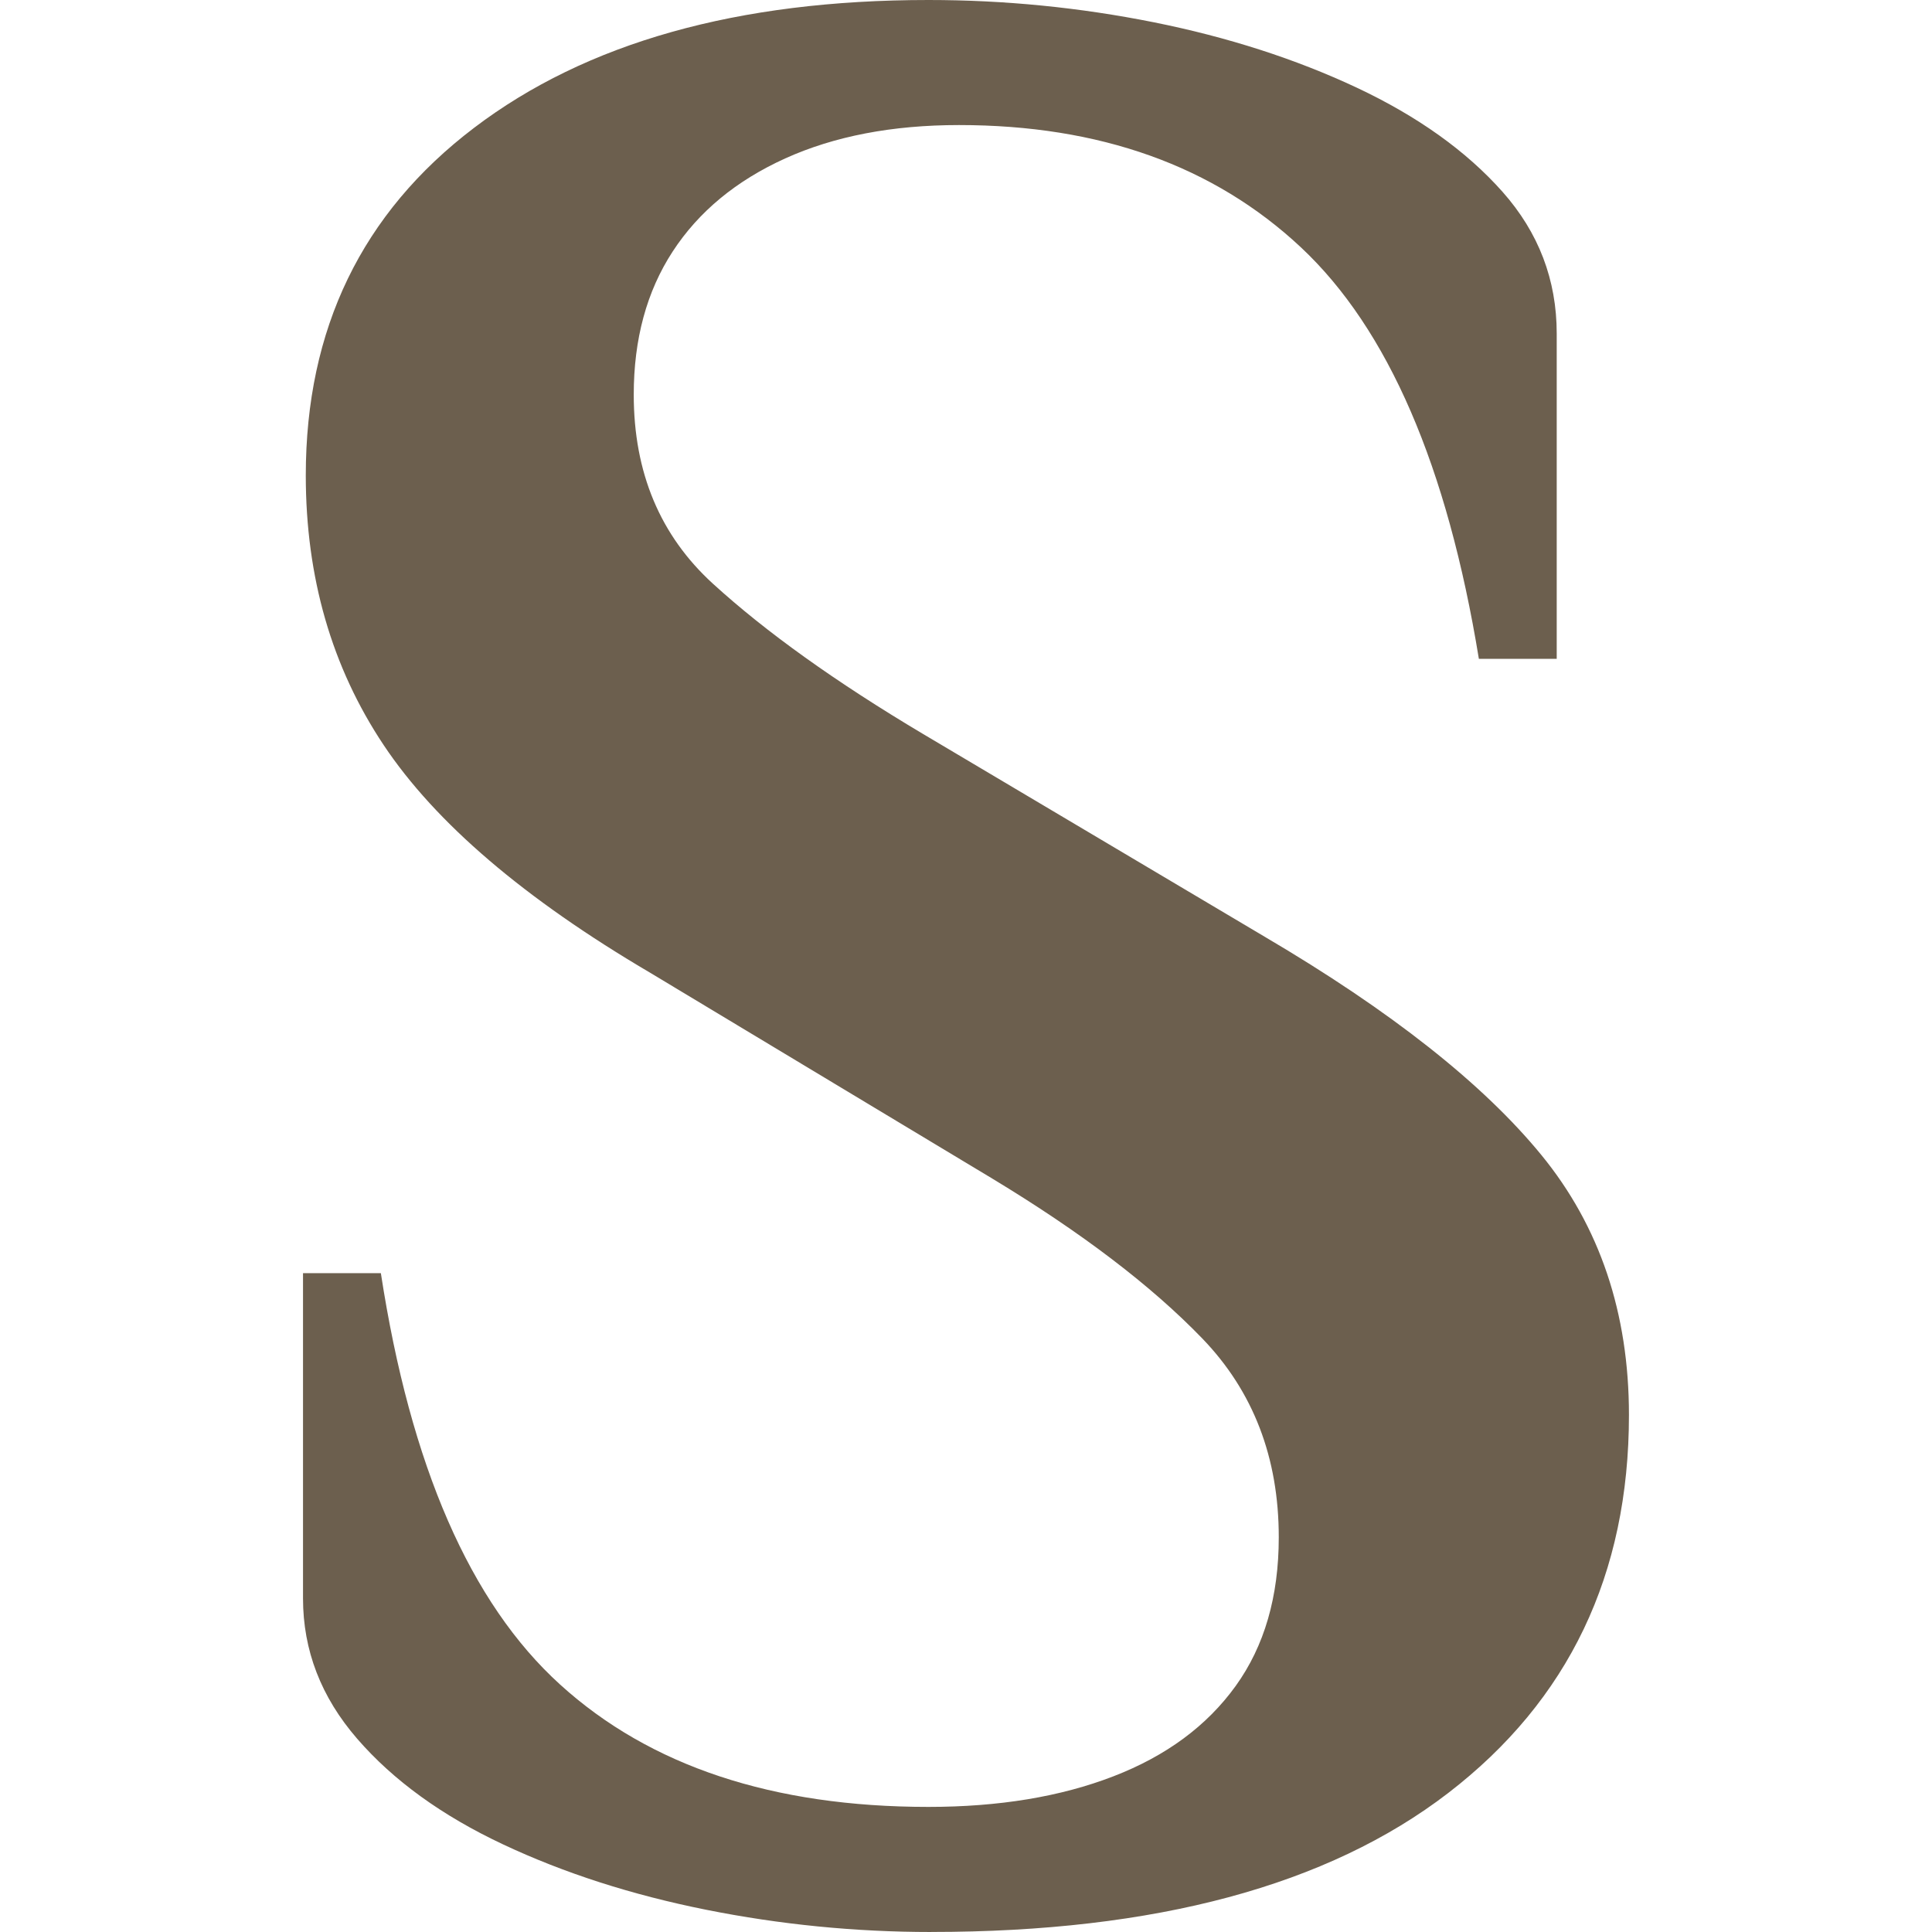
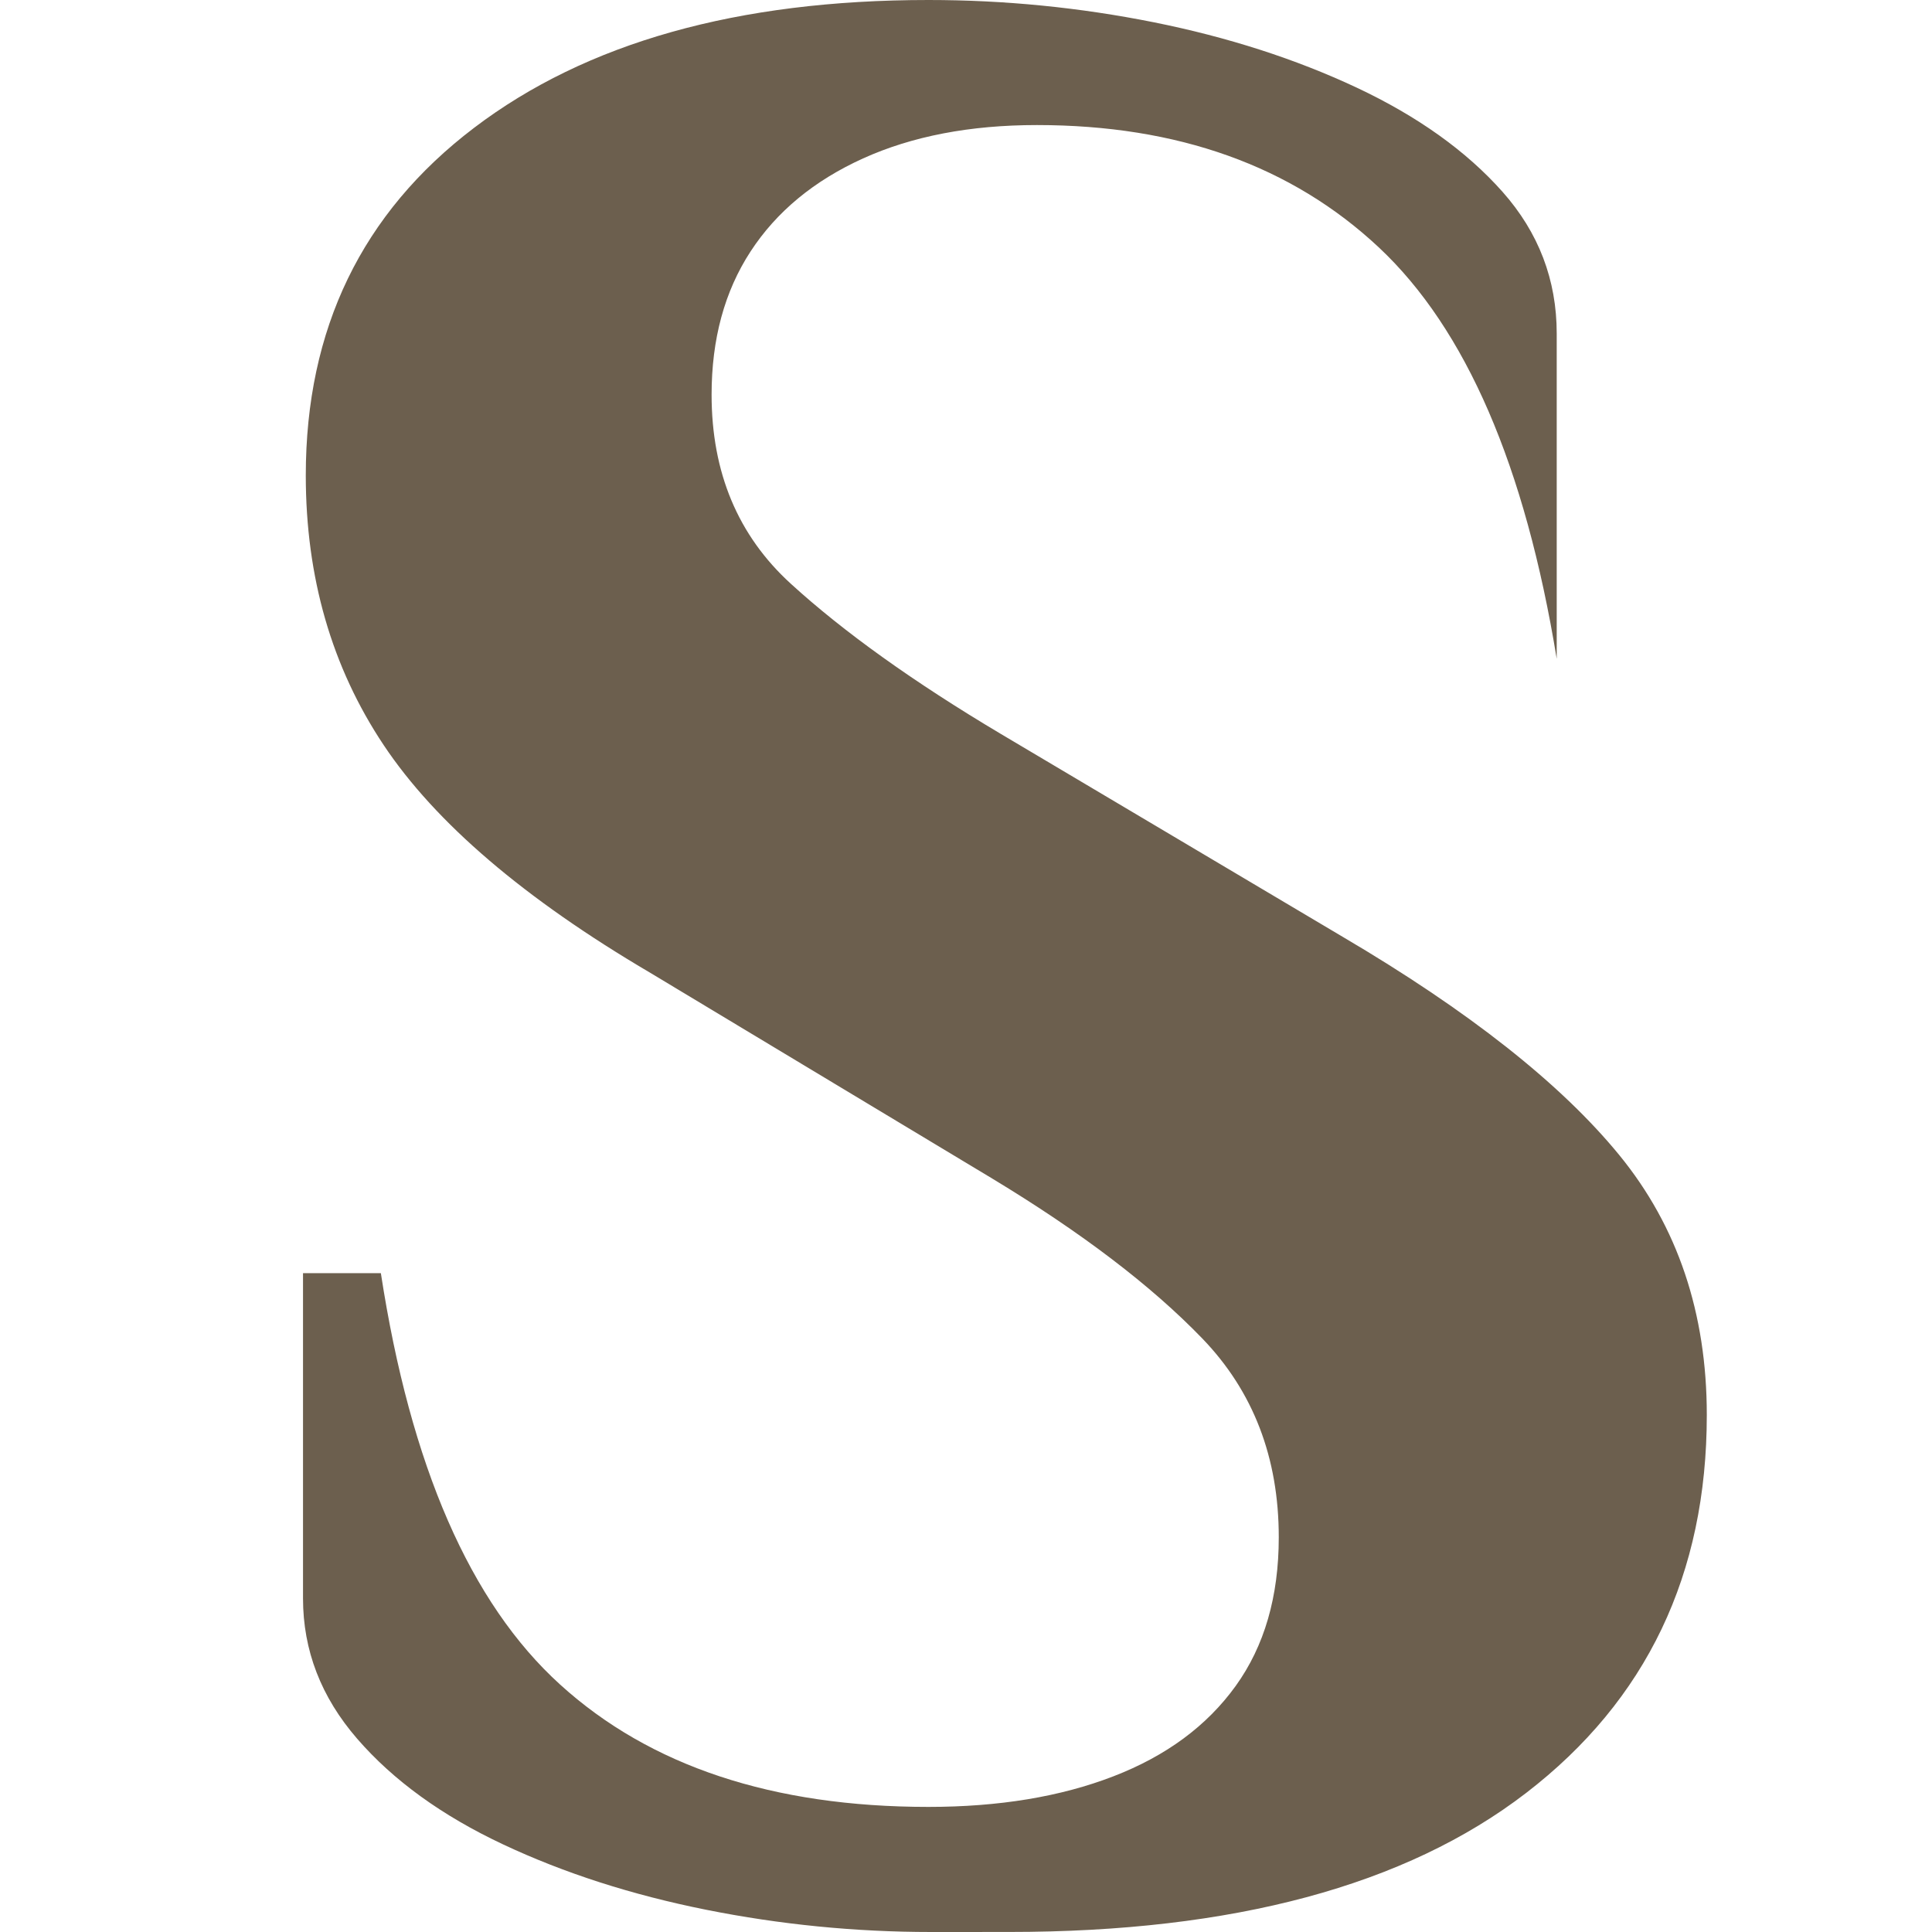
<svg xmlns="http://www.w3.org/2000/svg" version="1.1" width="522.64" height="522.64">
  <svg id="SvgjsSvg1017" data-name="Ebene 1" viewBox="0 0 522.64 522.64">
    <defs>
      <style>
      .cls-1 {
        fill: #6c5f4e;
      }
    </style>
    </defs>
-     <path class="cls-1" d="M251.92,522.64c-20.56,0-40.87-2.01-60.91-6.02-20.06-4.02-38.35-9.89-54.9-17.67-16.54-7.77-29.7-17.3-39.48-28.58-9.78-11.28-14.66-23.93-14.66-37.98v-87.98h21.06c8.01,52.15,24.18,89.24,48.5,111.3,24.31,22.07,57.53,33.09,99.64,33.09,19.05,0,35.72-2.75,50.01-8.27,14.29-5.51,25.31-13.65,33.09-24.44,7.77-10.78,11.66-24.18,11.66-40.23,0-21.55-6.9-39.48-20.68-53.77-13.79-14.29-32.71-28.69-56.78-43.24l-92.5-55.65c-34.1-20.04-58.16-40.61-72.19-61.66-14.04-21.06-21.06-45.37-21.06-72.94,0-39.6,15.16-70.94,45.5-94C158.54,11.54,199.53,0,251.17,0c20.55,0,40.85,2.01,60.91,6.02,20.05,4.02,38.35,9.91,54.9,17.67,16.54,7.78,29.7,17.18,39.48,28.2,9.78,11.03,14.66,23.82,14.66,38.35v87.98h-21.06c-8.53-52.13-24.57-89.23-48.13-111.3-23.57-22.05-54.4-33.09-92.5-33.09-18.05,0-33.72,3.01-47,9.02-13.29,6.02-23.44,14.42-30.46,25.19-7.03,10.79-10.53,23.69-10.53,38.73,0,21.06,7.14,38.11,21.43,51.14,14.29,13.04,33.21,26.58,56.78,40.61l92.5,54.9c34.09,20.06,59.03,39.74,74.82,59.03,15.79,19.31,23.69,42.75,23.69,70.31,0,43.12-16.3,77.21-48.88,102.27-32.59,25.06-79.22,37.6-139.87,37.6Z" />
+     <path class="cls-1" d="M251.92,522.64c-20.56,0-40.87-2.01-60.91-6.02-20.06-4.02-38.35-9.89-54.9-17.67-16.54-7.77-29.7-17.3-39.48-28.58-9.78-11.28-14.66-23.93-14.66-37.98v-87.98h21.06c8.01,52.15,24.18,89.24,48.5,111.3,24.31,22.07,57.53,33.09,99.64,33.09,19.05,0,35.72-2.75,50.01-8.27,14.29-5.51,25.31-13.65,33.09-24.44,7.77-10.78,11.66-24.18,11.66-40.23,0-21.55-6.9-39.48-20.68-53.77-13.79-14.29-32.71-28.69-56.78-43.24l-92.5-55.65c-34.1-20.04-58.16-40.61-72.19-61.66-14.04-21.06-21.06-45.37-21.06-72.94,0-39.6,15.16-70.94,45.5-94C158.54,11.54,199.53,0,251.17,0c20.55,0,40.85,2.01,60.91,6.02,20.05,4.02,38.35,9.91,54.9,17.67,16.54,7.78,29.7,17.18,39.48,28.2,9.78,11.03,14.66,23.82,14.66,38.35v87.98c-8.53-52.13-24.57-89.23-48.13-111.3-23.57-22.05-54.4-33.09-92.5-33.09-18.05,0-33.72,3.01-47,9.02-13.29,6.02-23.44,14.42-30.46,25.19-7.03,10.79-10.53,23.69-10.53,38.73,0,21.06,7.14,38.11,21.43,51.14,14.29,13.04,33.21,26.58,56.78,40.61l92.5,54.9c34.09,20.06,59.03,39.74,74.82,59.03,15.79,19.31,23.69,42.75,23.69,70.31,0,43.12-16.3,77.21-48.88,102.27-32.59,25.06-79.22,37.6-139.87,37.6Z" />
  </svg>
  <style>@media (prefers-color-scheme: light) { :root { filter: none; } }
@media (prefers-color-scheme: dark) { :root { filter: none; } }
</style>
</svg>